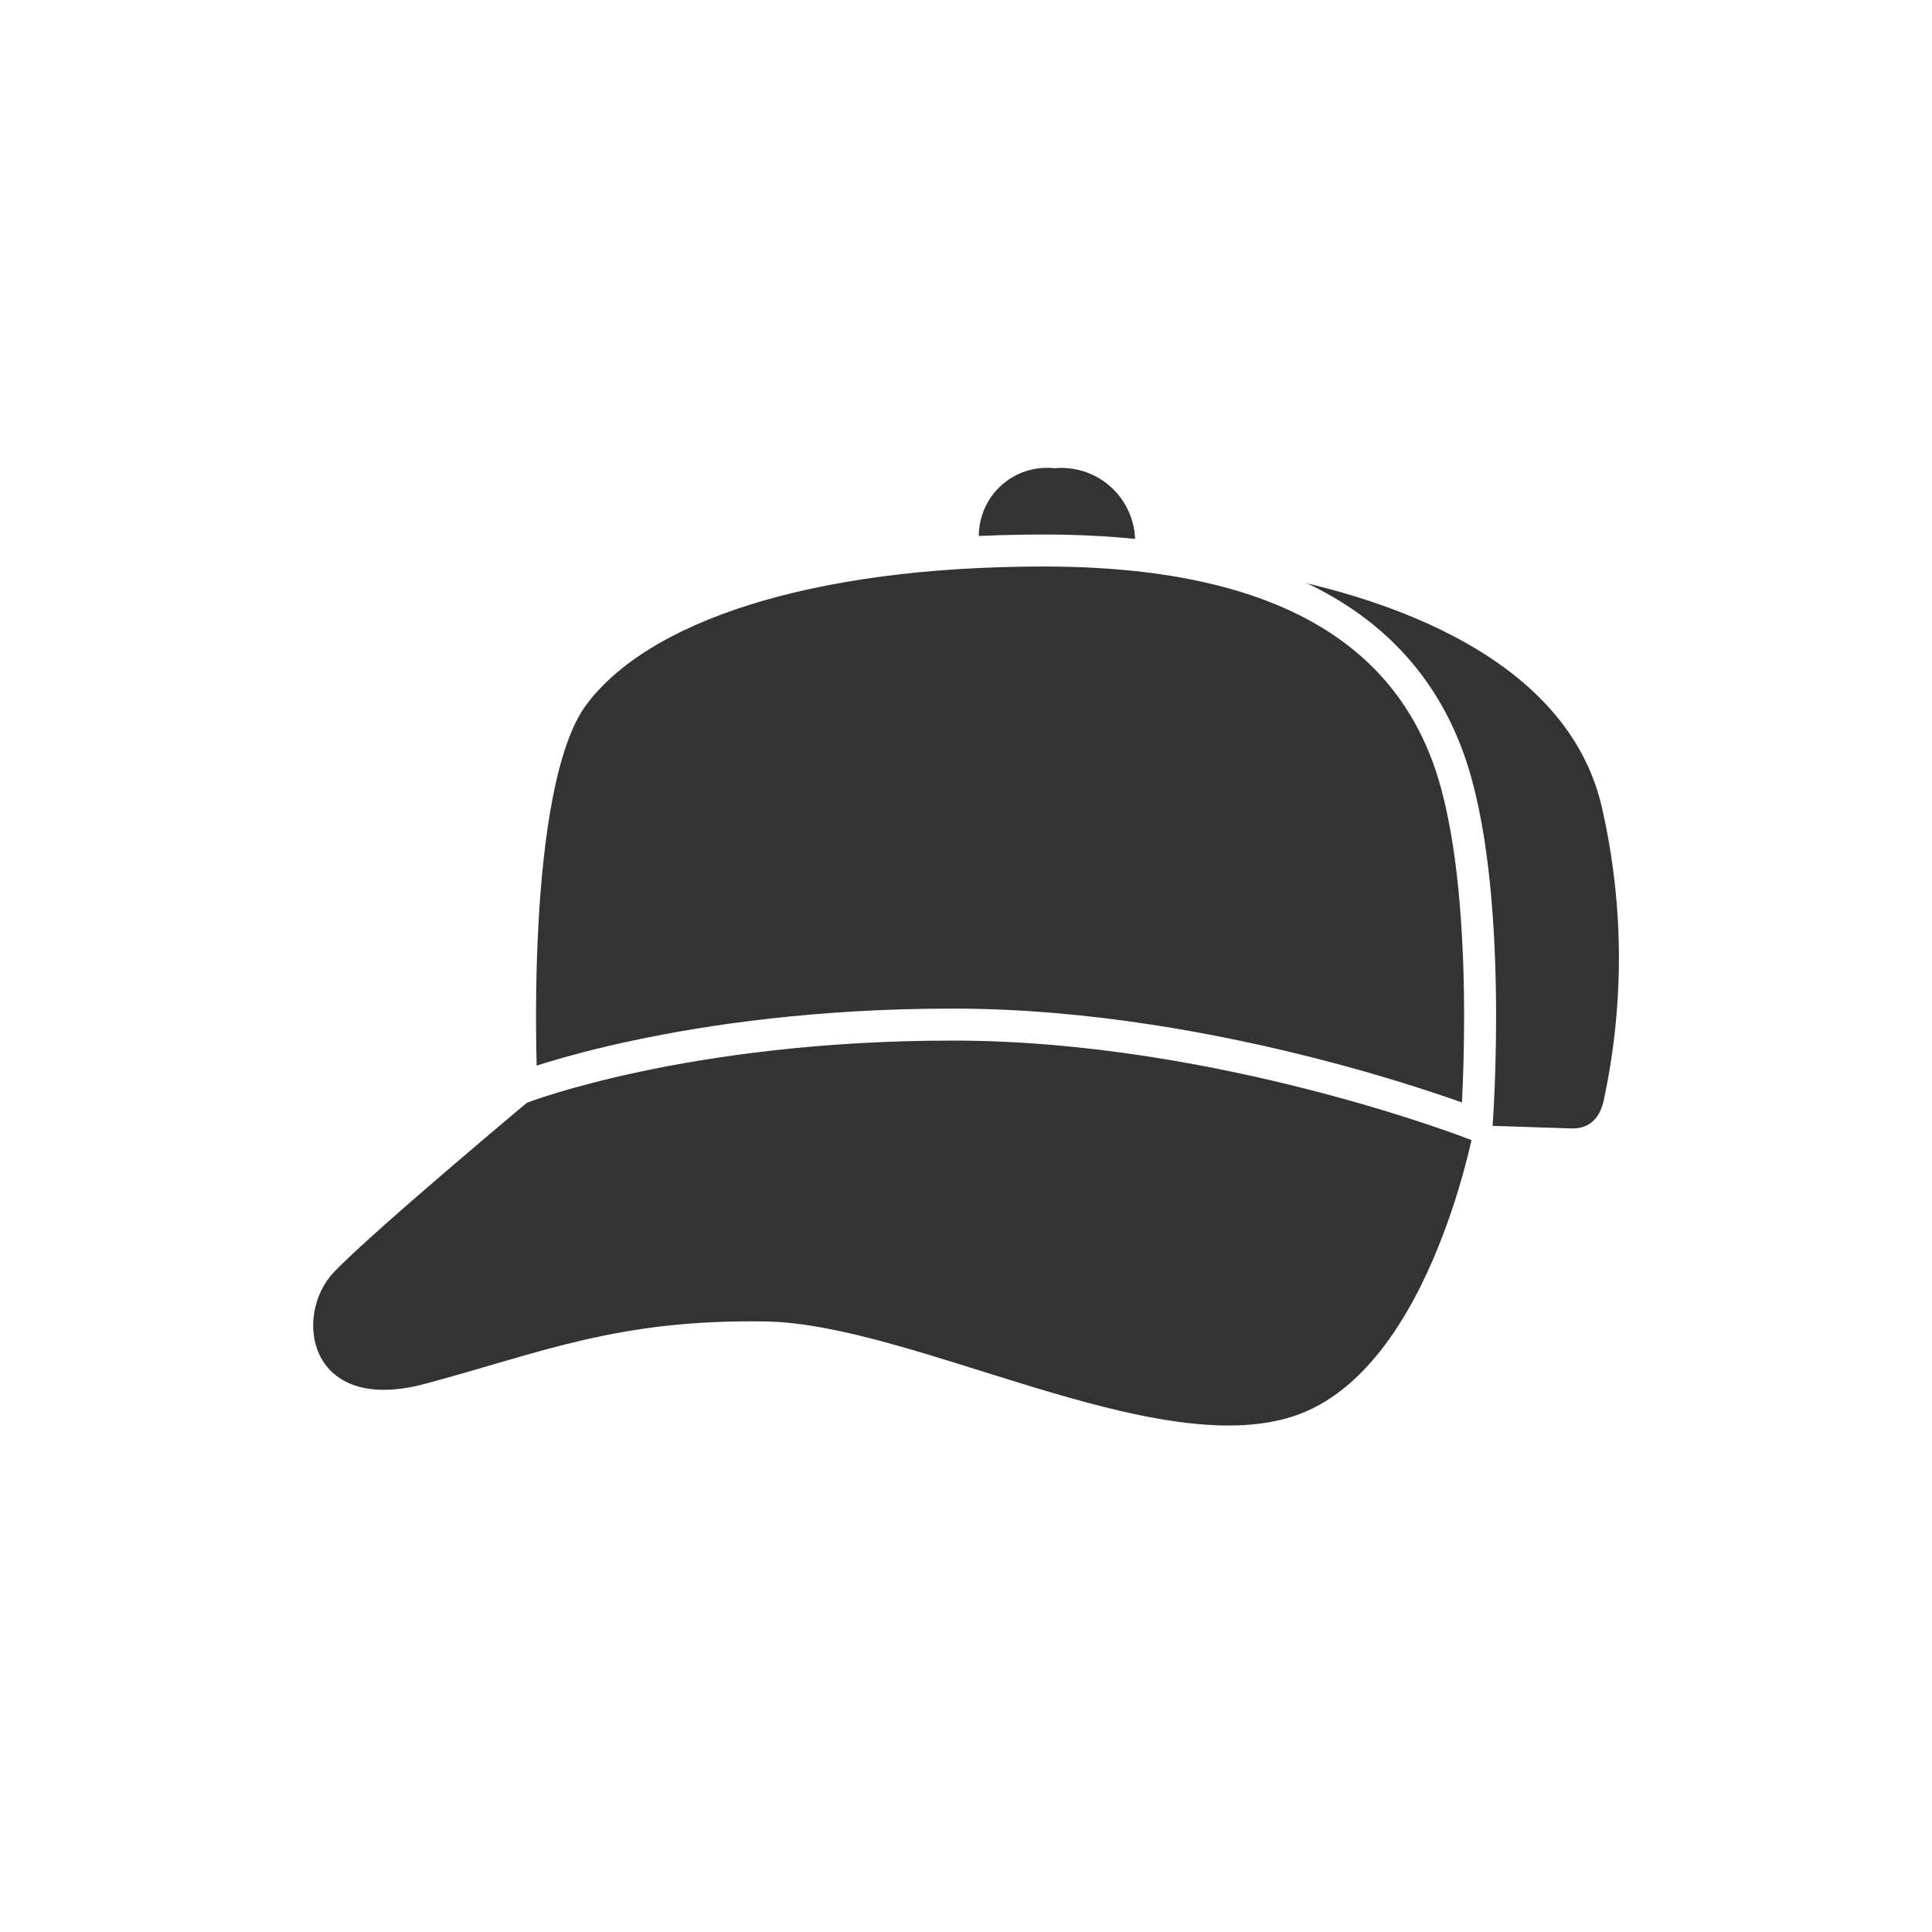
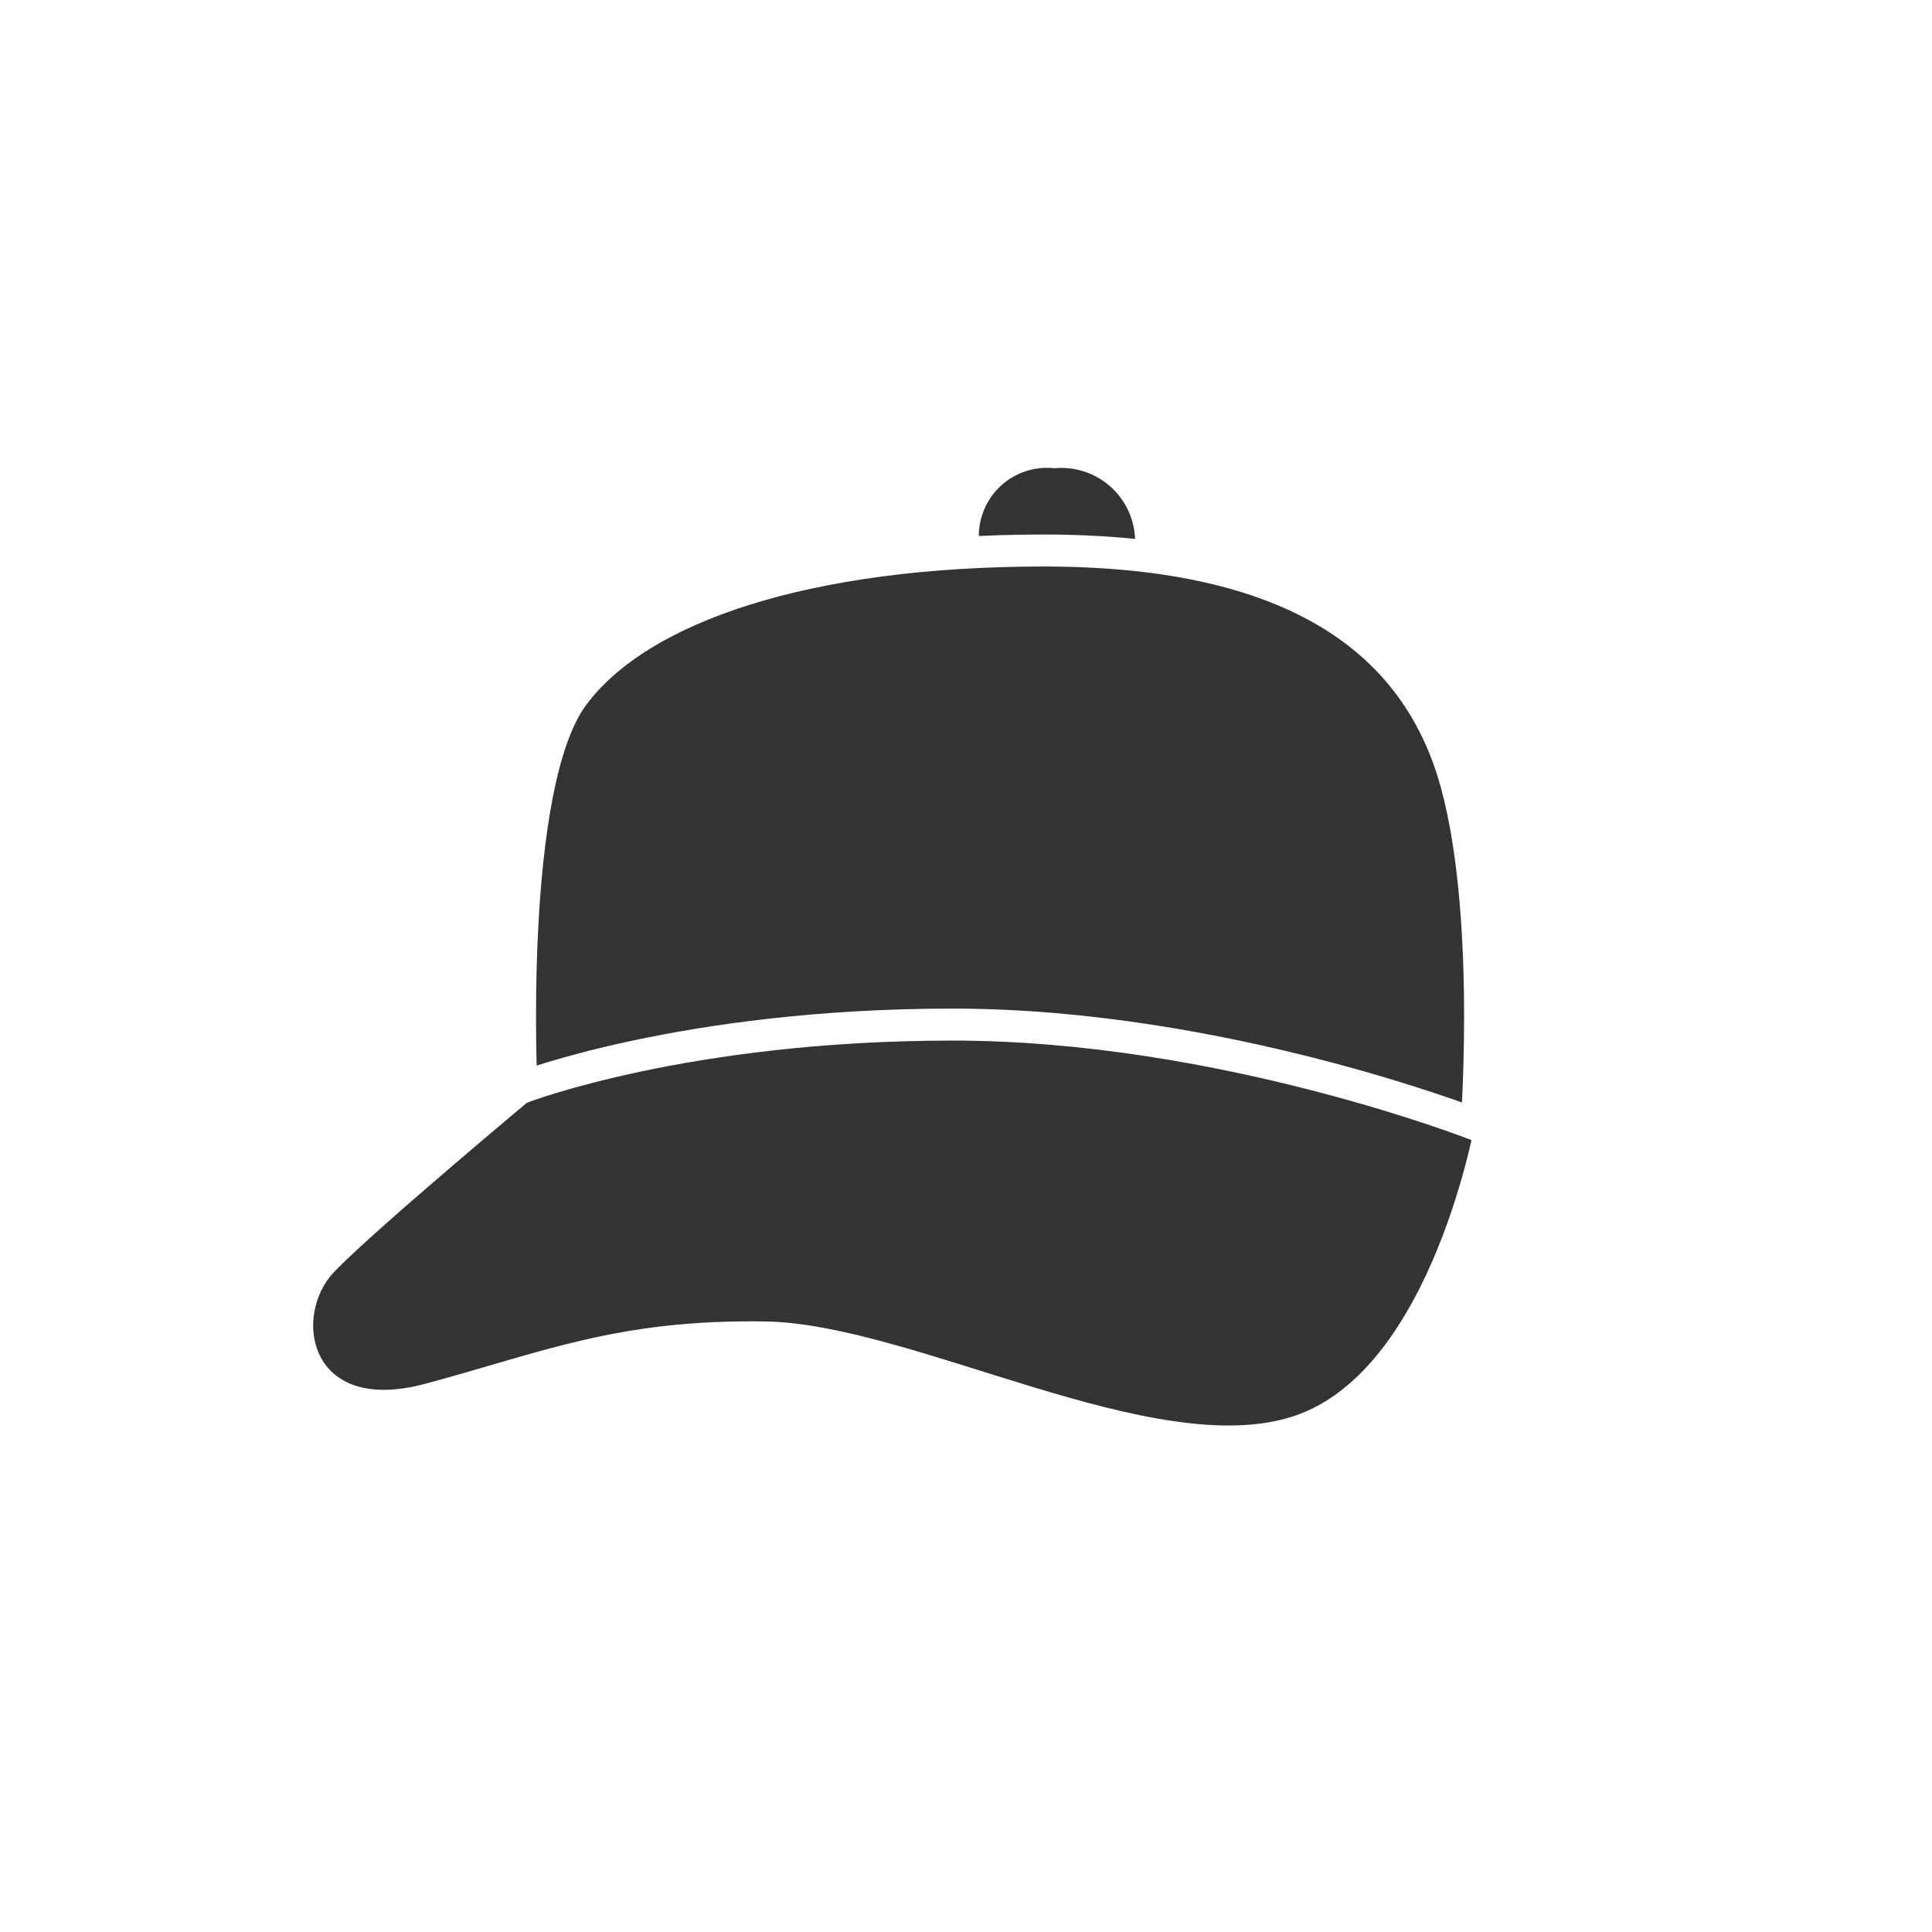
<svg xmlns="http://www.w3.org/2000/svg" viewBox="0 0 93 93">
  <defs>
    <style>.cls-1{fill:#fff;}.cls-2,.cls-3{fill:#333;}.cls-3{stroke:#fff;stroke-linecap:round;stroke-linejoin:round;stroke-width:1.54px;}</style>
  </defs>
  <g id="レイヤー_2" data-name="レイヤー 2">
    <g id="text">
-       <rect class="cls-1" width="93" height="93" />
-       <path class="cls-2" d="M71.08,54.17l4.61.15c.82,0,1.35-.49,1.53-1.46A32.49,32.49,0,0,0,77.14,39C74.8,28.17,56.83,27.11,56.83,27.11s12.48,2.2,13.88,13.6C71.81,49.58,71.08,54.17,71.08,54.17Z" />
      <path class="cls-2" d="M47.14,26.18a3.28,3.28,0,0,1,3.62-3.64,3.55,3.55,0,0,1,3.88,3.64Z" />
      <path class="cls-2" d="M26.18,52.4s-8.11,6.75-10.1,8.83-1.27,6.9,4.39,5.38,9.26-3.11,16.37-3,18.75,6.79,25.46,4.55,8.78-14.46,8.78-14.46-11.89-5.81-22.51-5.81S26.18,52.4,26.18,52.4Z" />
      <path class="cls-3" d="M25.1,52.36s-.71-14.53,2.48-18.86,11.33-7,22.67-7,17.24,3.84,19.47,10,1.36,17.65,1.36,17.65-12.29-4.83-25.22-4.83S25.1,52.36,25.1,52.36Z" />
    </g>
  </g>
</svg>